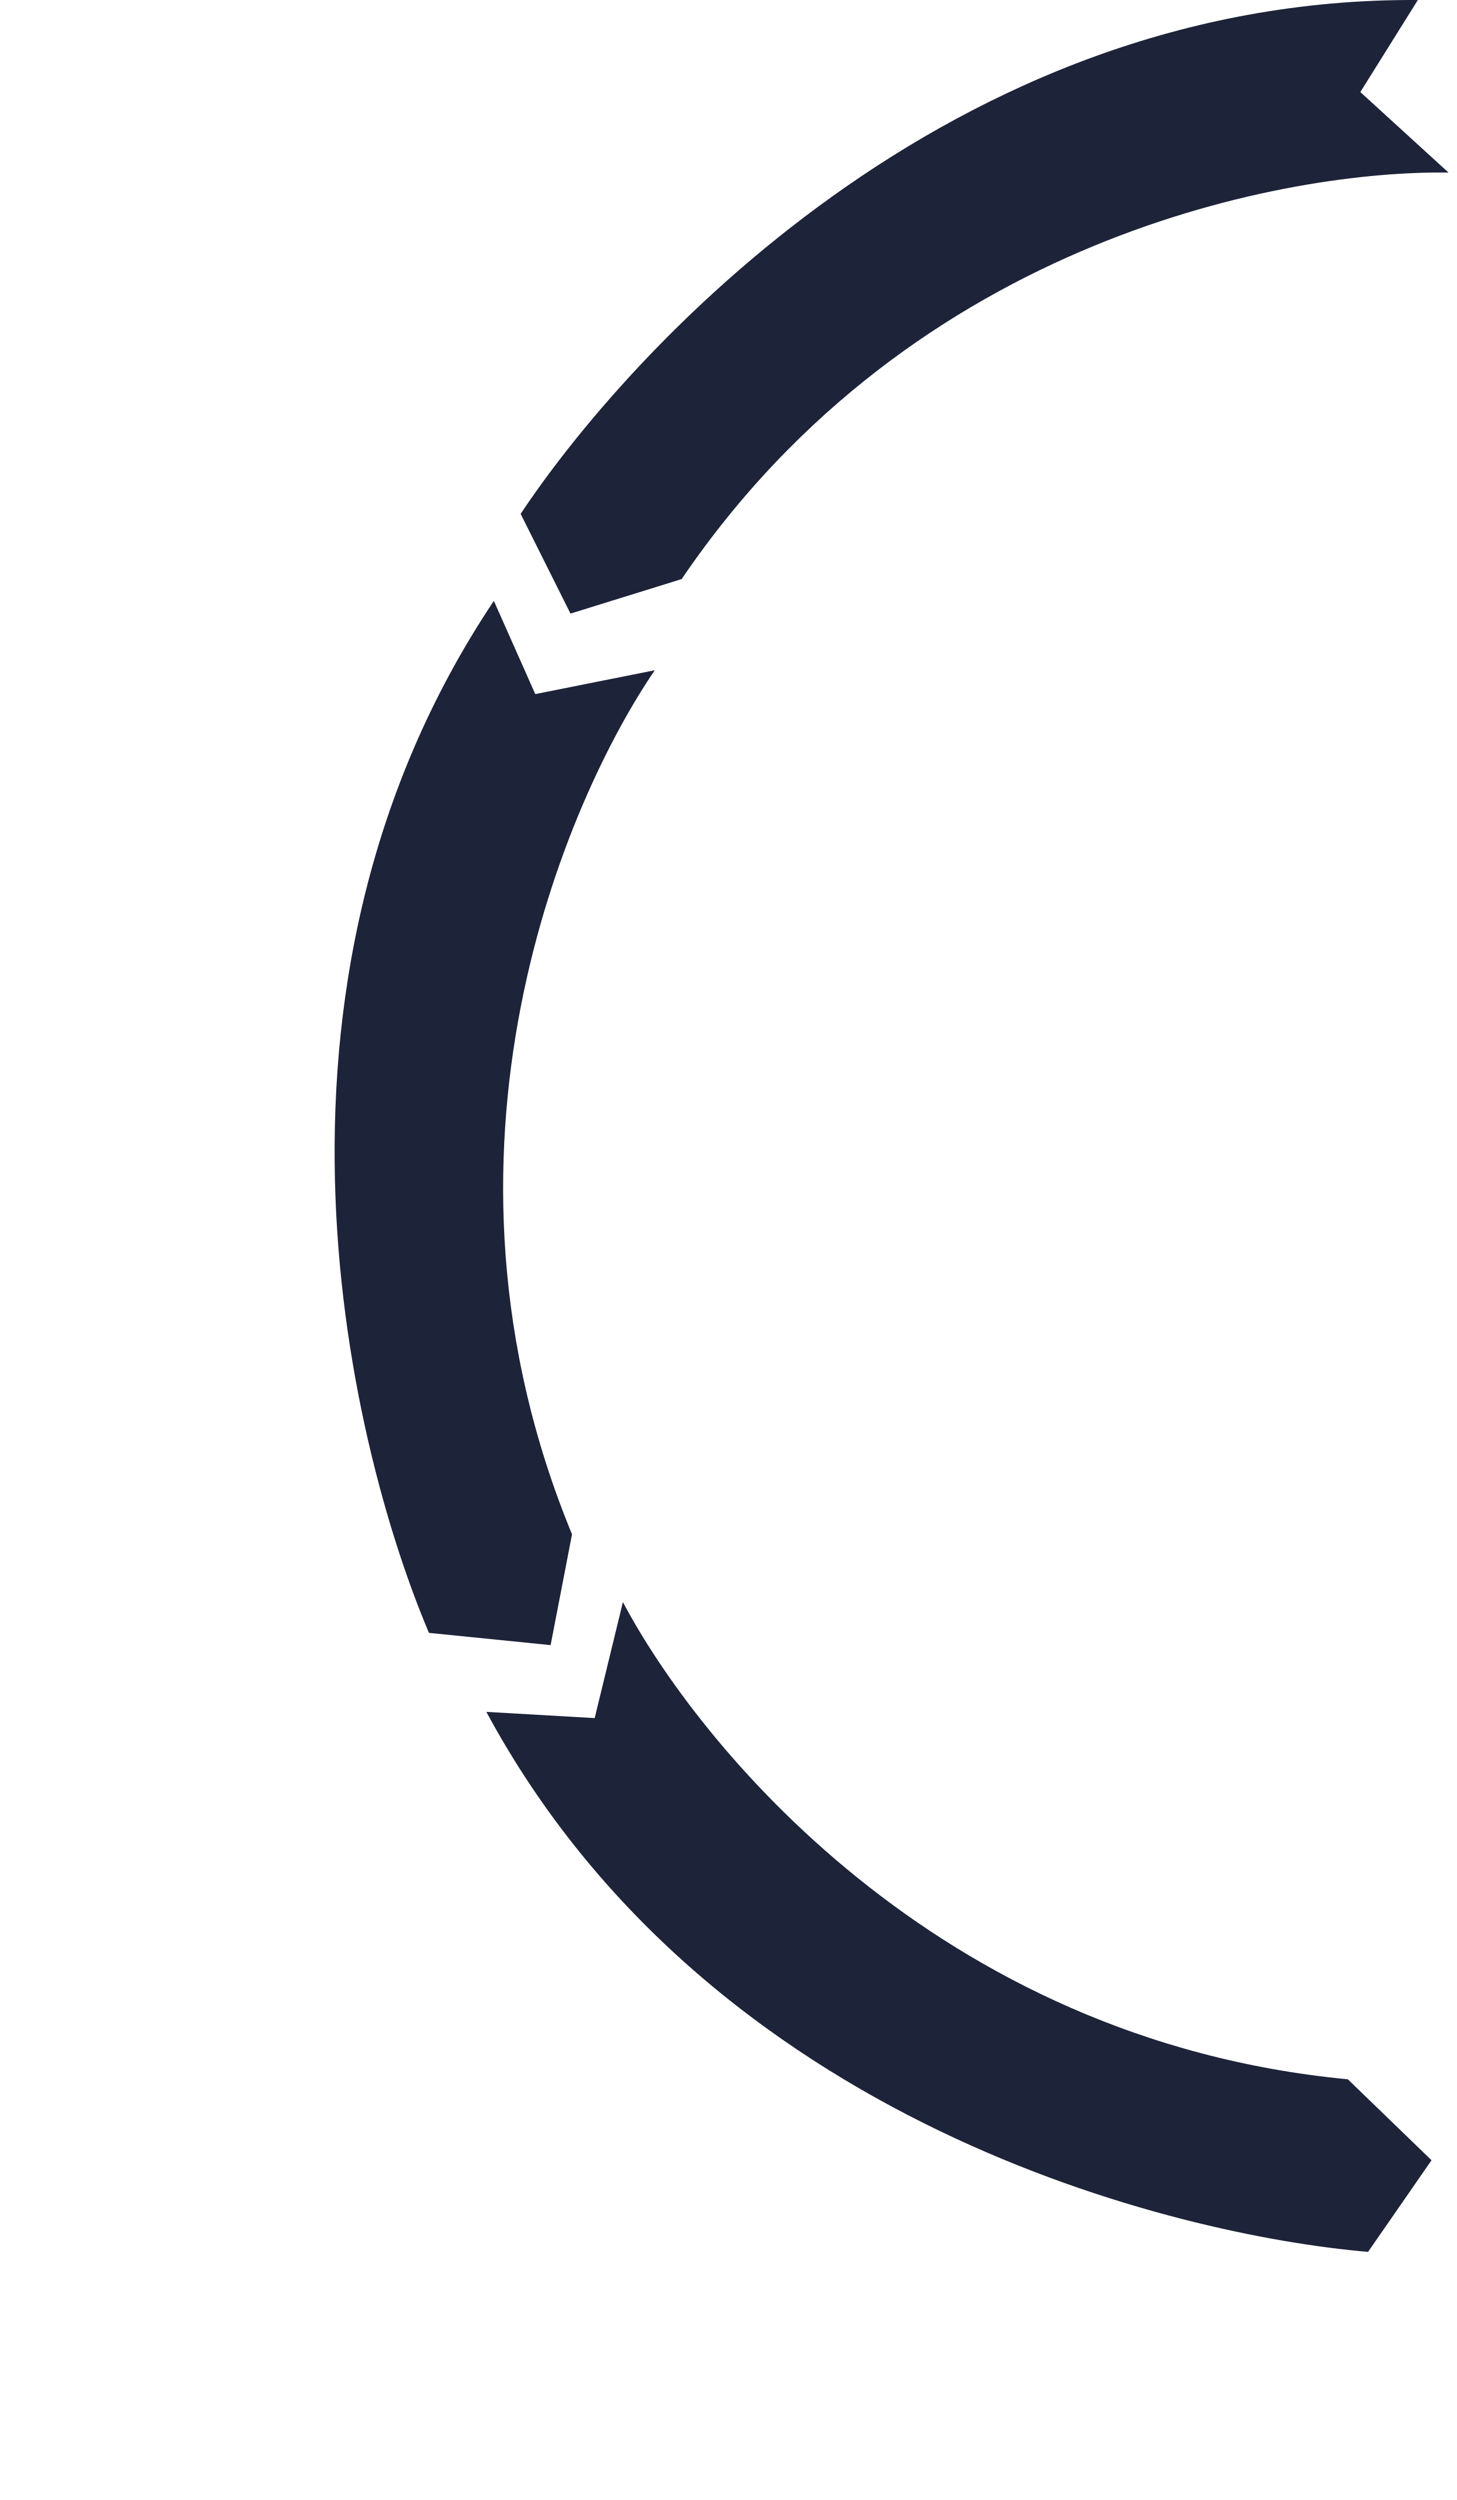
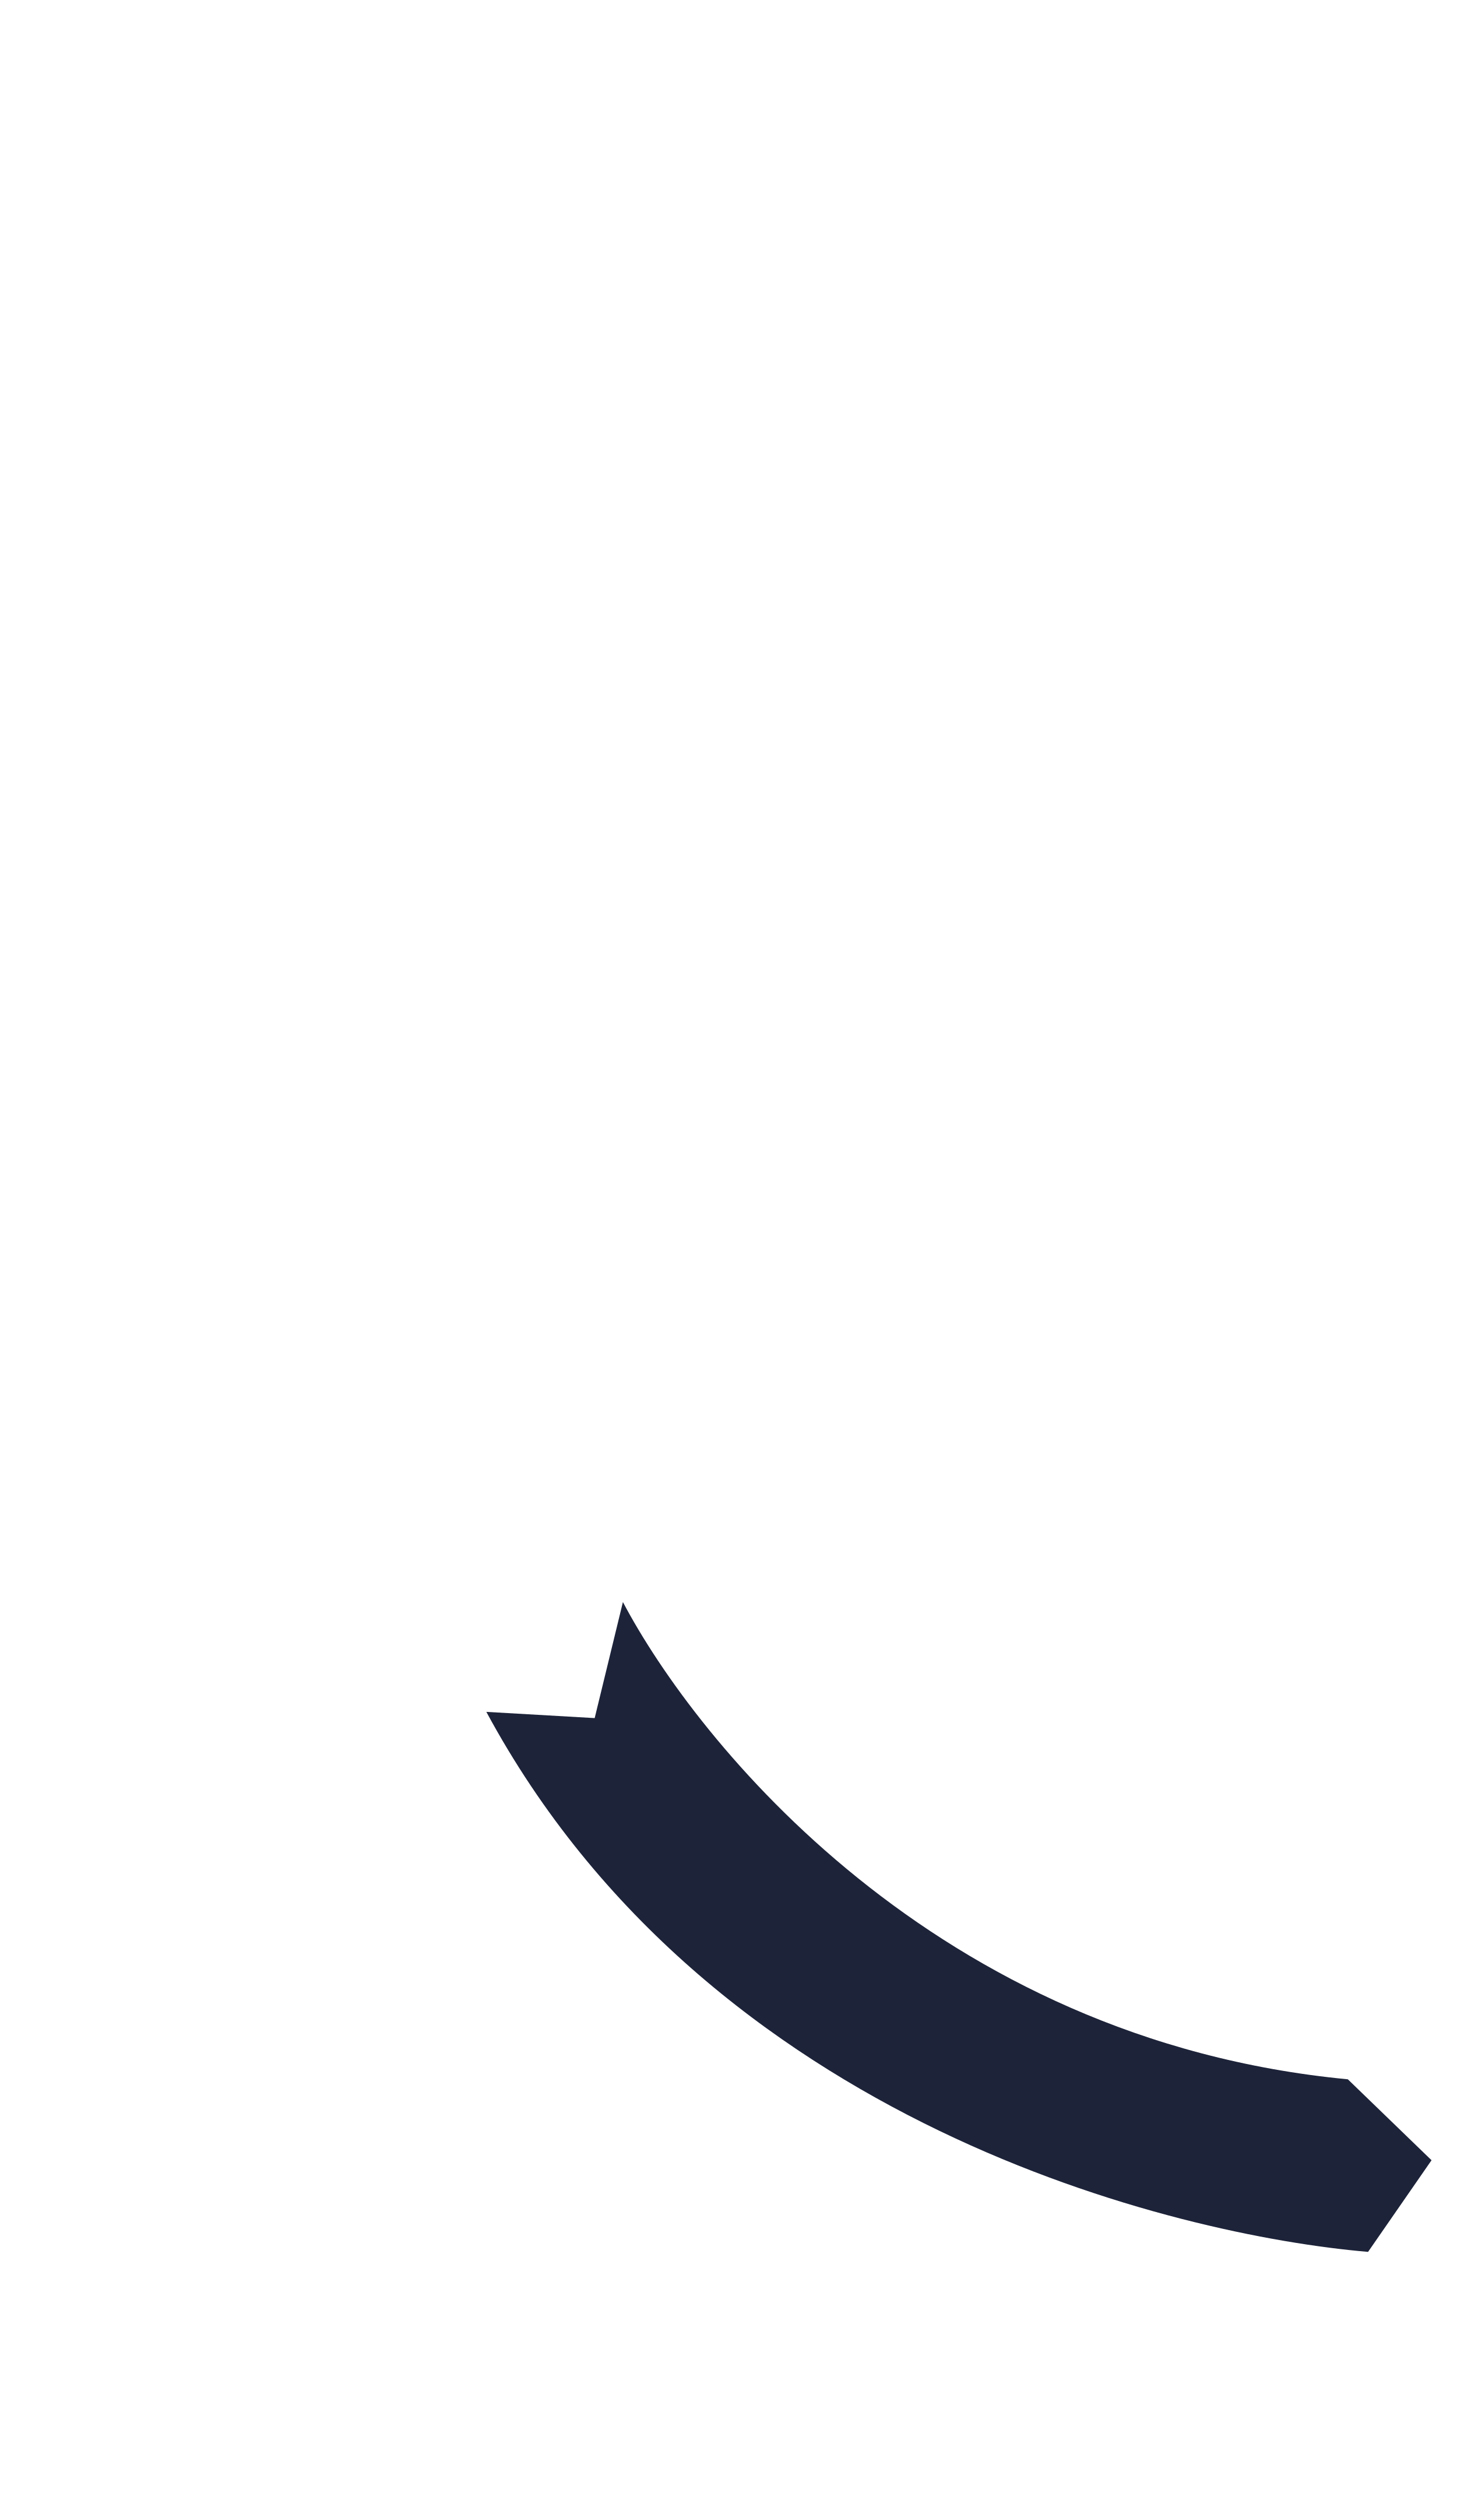
<svg xmlns="http://www.w3.org/2000/svg" width="190" height="326" viewBox="0 0 190 326" fill="none">
-   <path d="M88.894 75.503C119.295 30.703 168.395 22.169 188.895 22.502L177.395 12.002L184.895 0.003C123.695 -0.397 81.728 46.169 67.894 67.003L74.394 80.003L88.894 75.503Z" fill="#1D2339" />
-   <path d="M74.595 200.05C53.925 150.01 73.826 104.32 85.388 87.389L69.803 90.5L64.402 78.344C30.382 129.218 46.16 189.887 55.939 212.904L71.803 214.5L74.595 200.05Z" fill="#1D2339" />
  <path d="M175.765 271.111C121.868 265.98 90.79 227.022 81.231 208.884L77.549 224.015L63.421 223.204C92.48 277.066 153.485 291.492 178.402 293.612L186.679 281.664L175.765 271.111Z" fill="#1D2339" />
</svg>